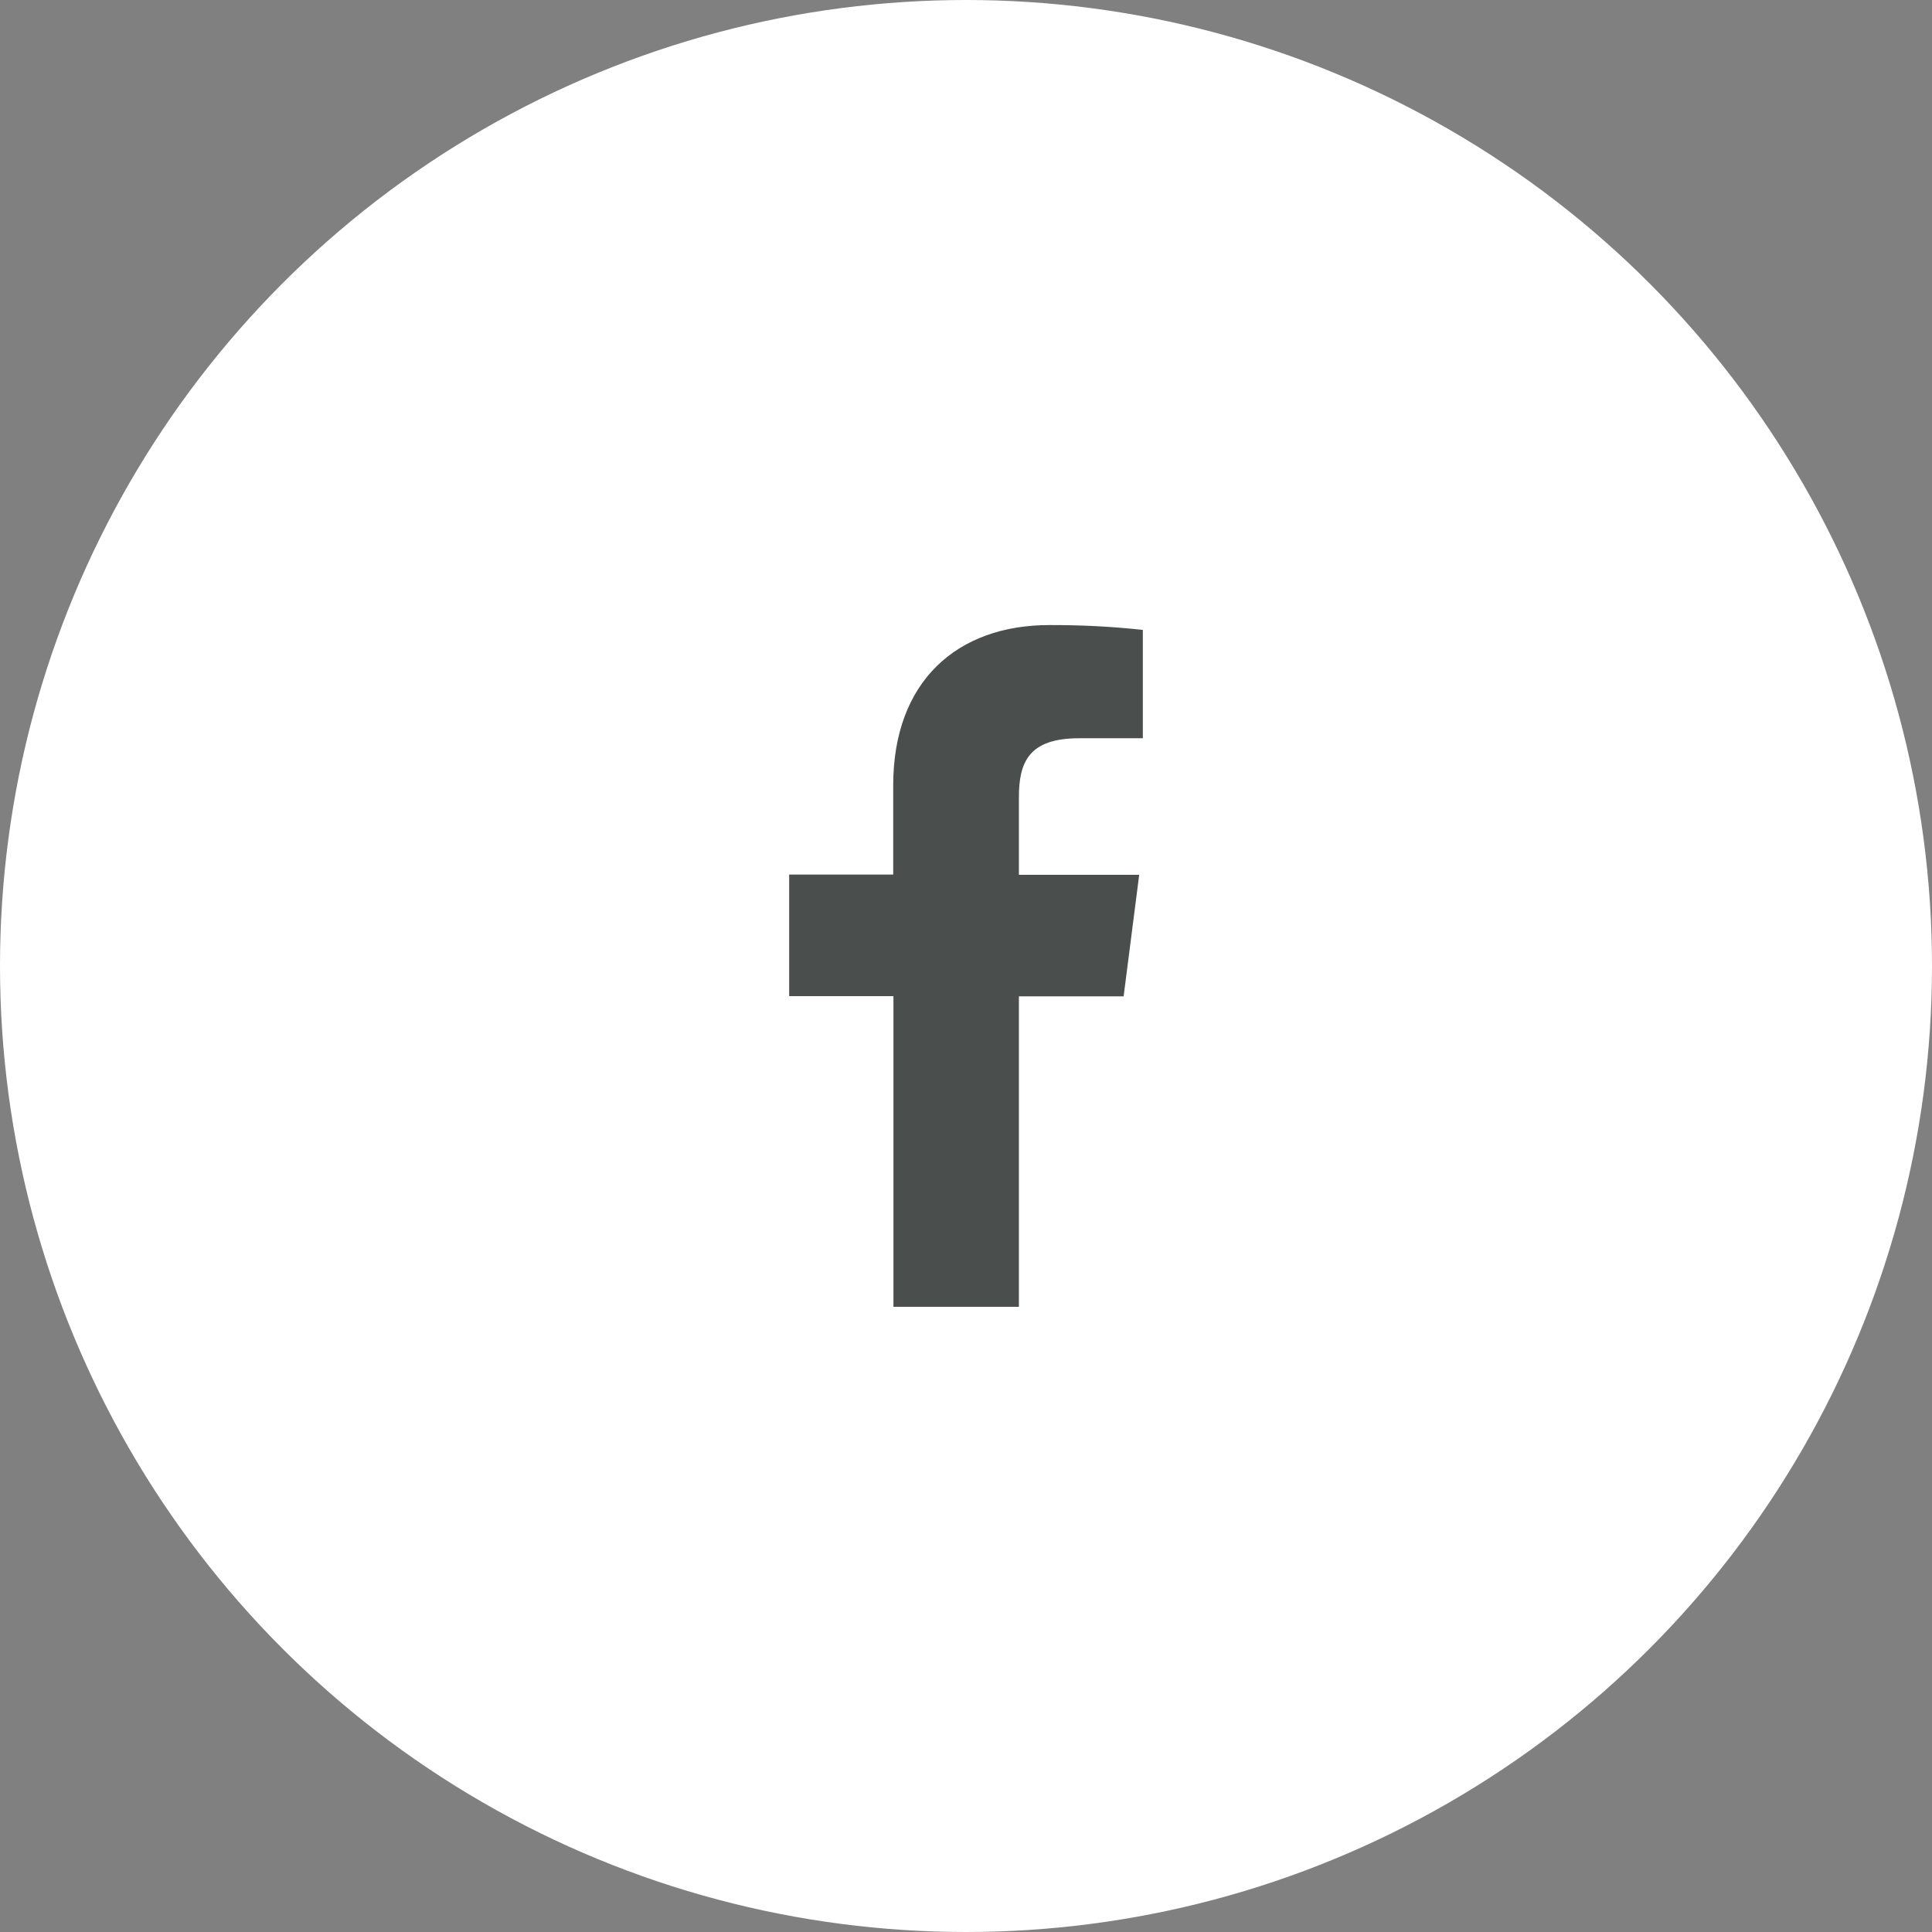
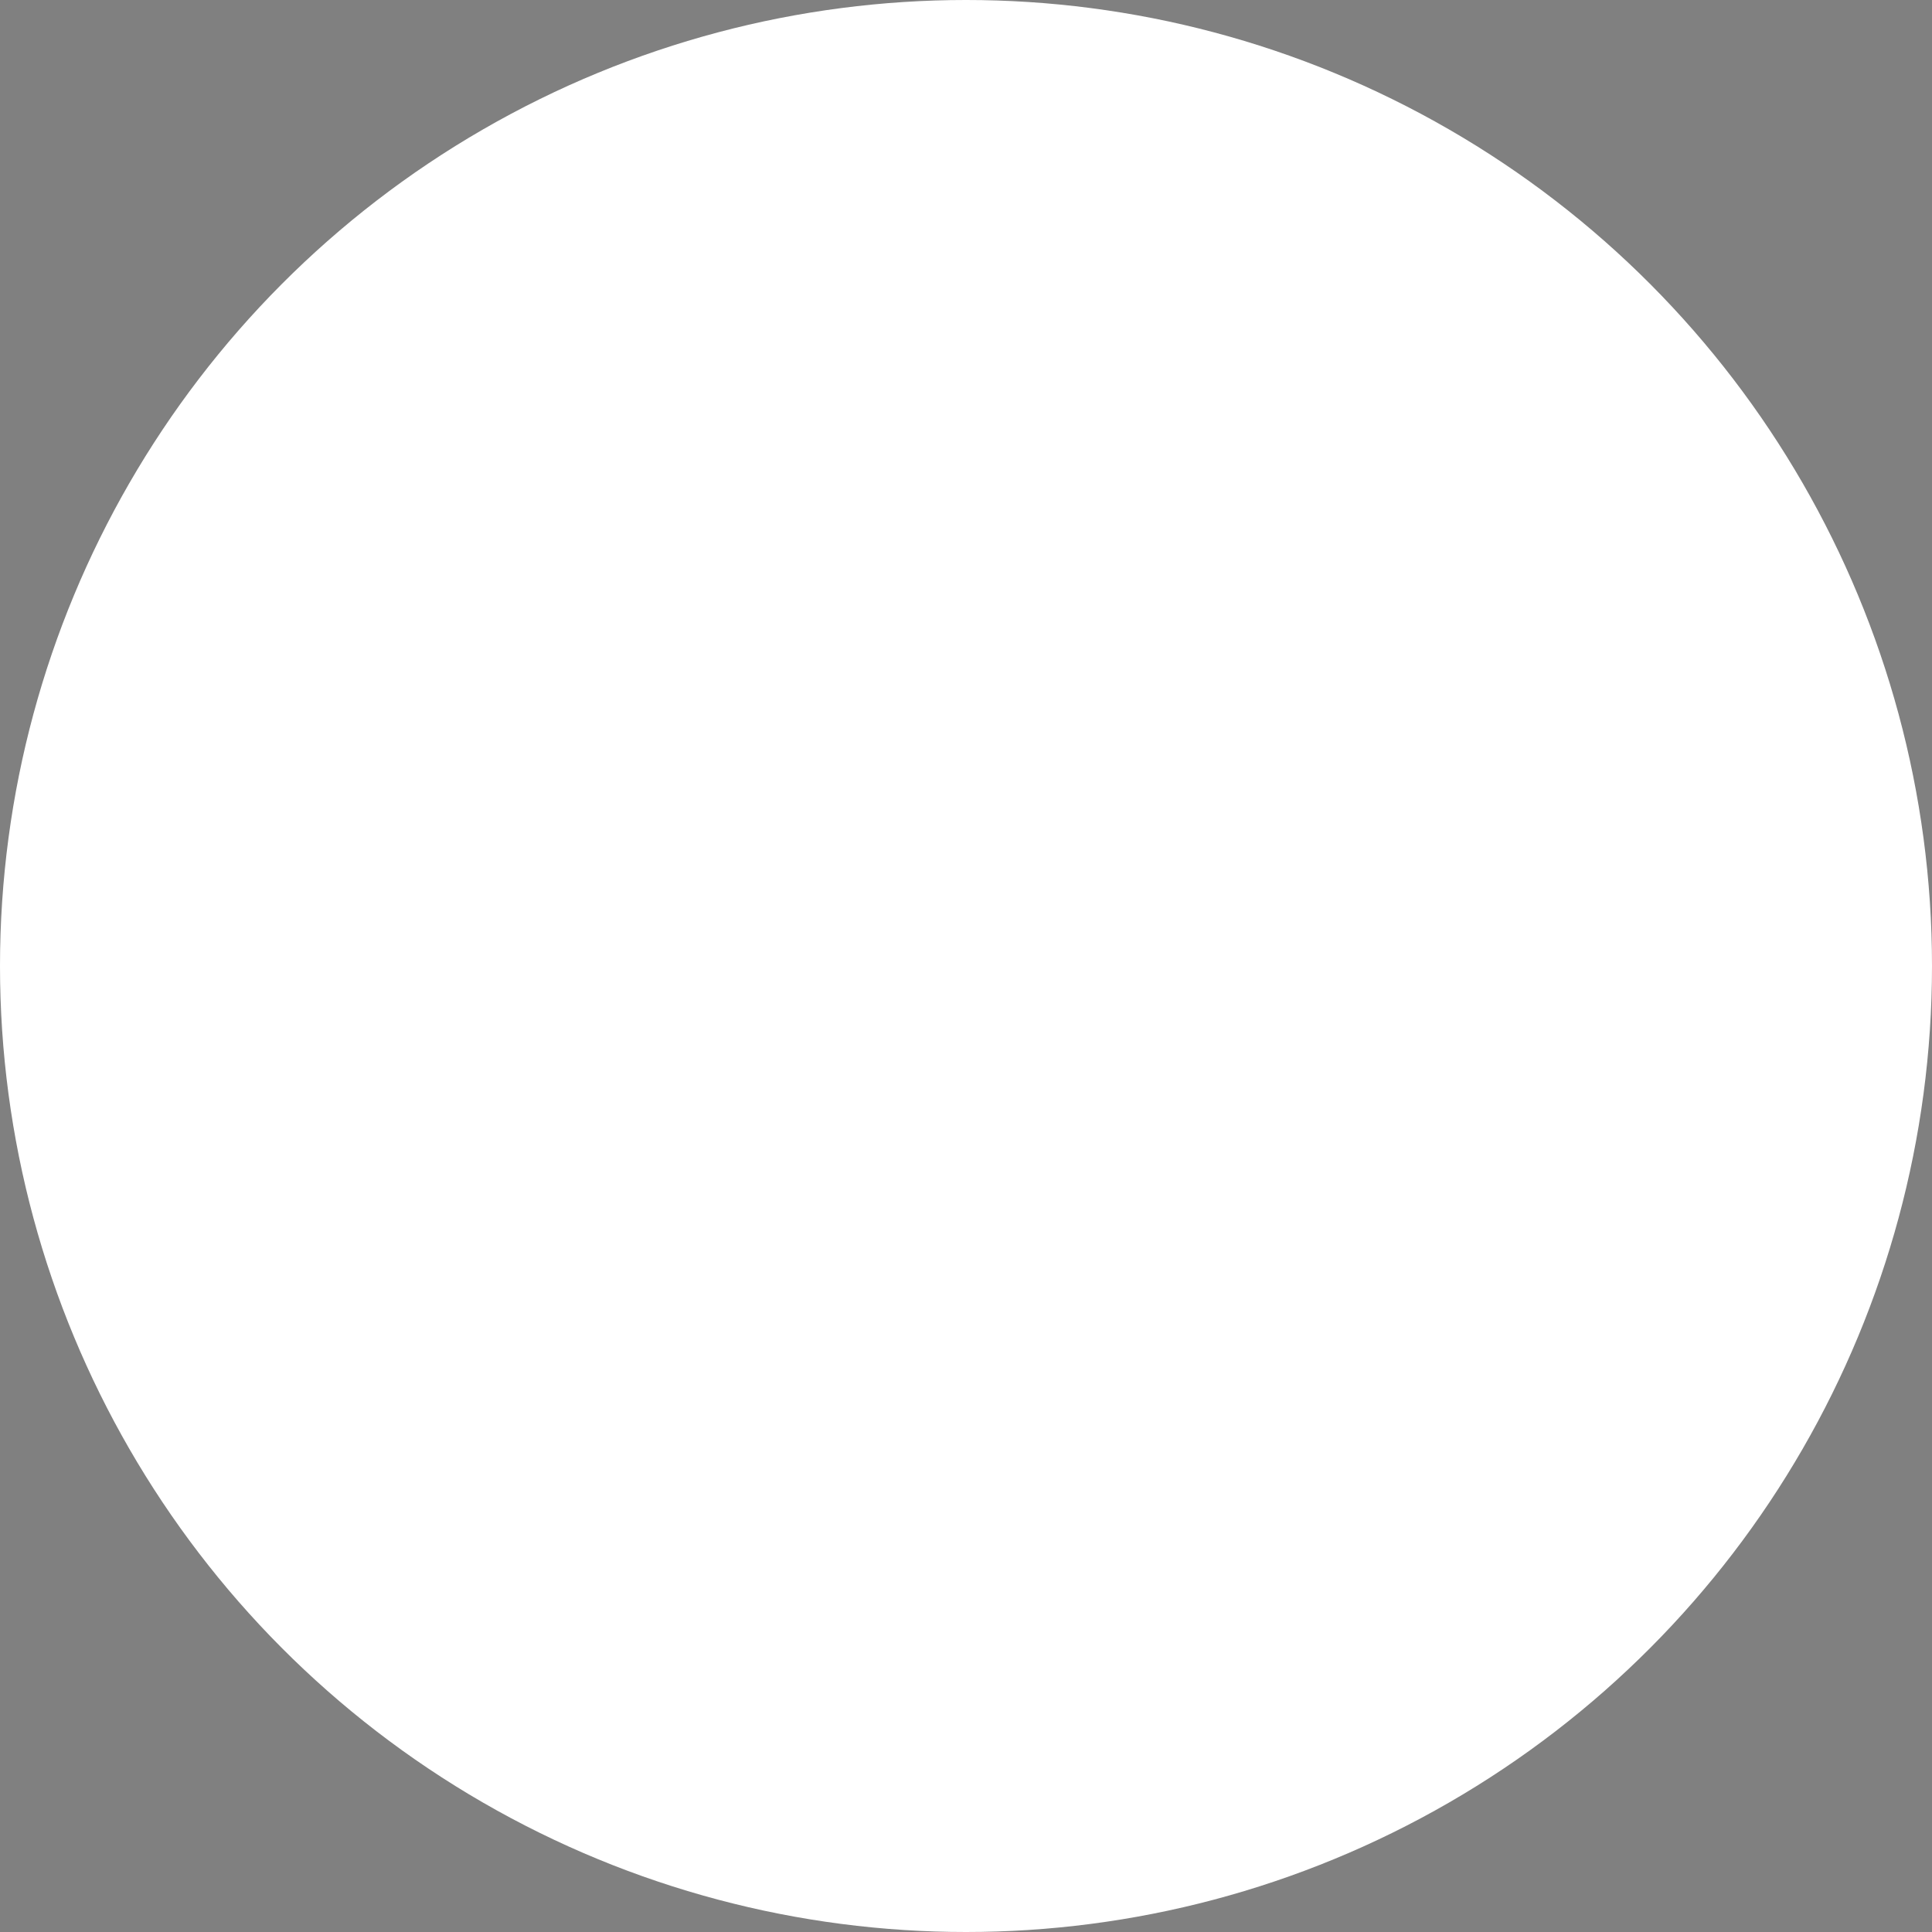
<svg xmlns="http://www.w3.org/2000/svg" width="34" height="34" viewBox="0 0 34 34" fill="none">
  <rect x="0" y="0" width="34" height="34" fill="#808080" stroke="none" />
  <circle cx="17" cy="17" r="17" fill="white" />
-   <path d="M17.931 22.998V17.534H19.774L20.048 15.395H17.931V14.032C17.931 13.415 18.103 12.992 18.989 12.992H20.112V11.085C19.566 11.026 19.016 10.998 18.467 11C16.838 11 15.719 11.995 15.719 13.821V15.391H13.888V17.53H15.723V22.998H17.931Z" fill="#4A4E4C" />
</svg>